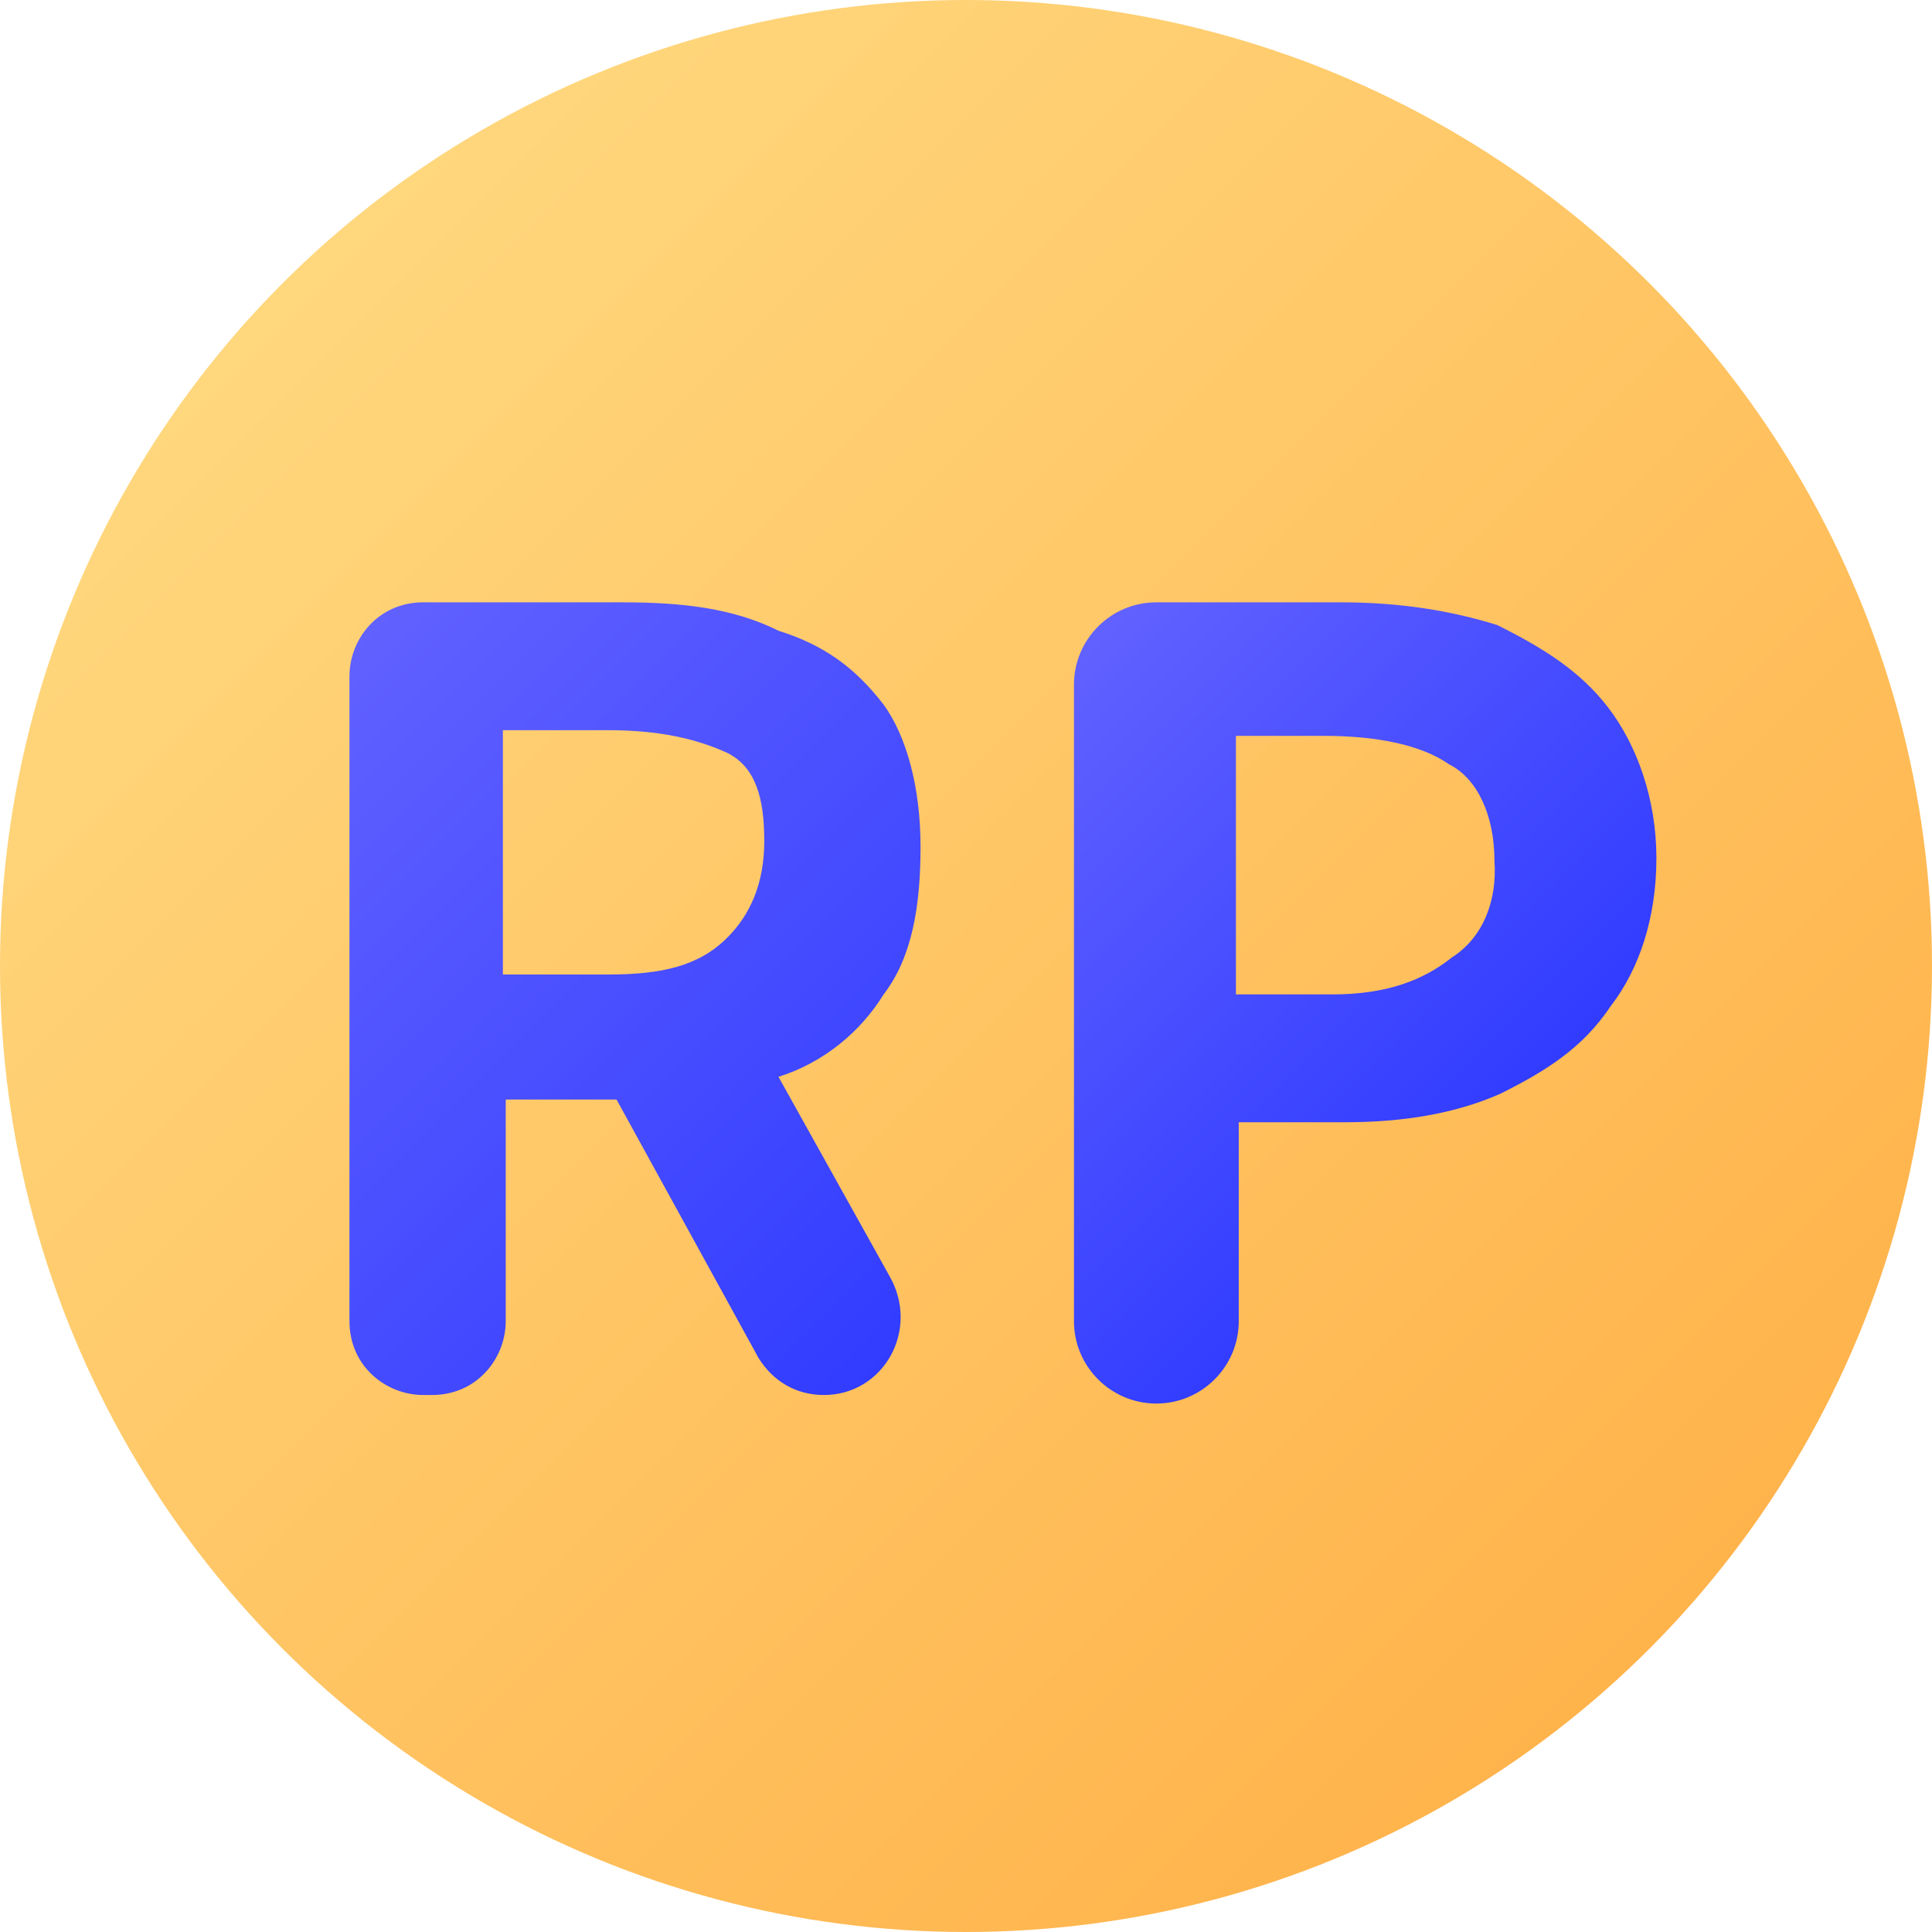
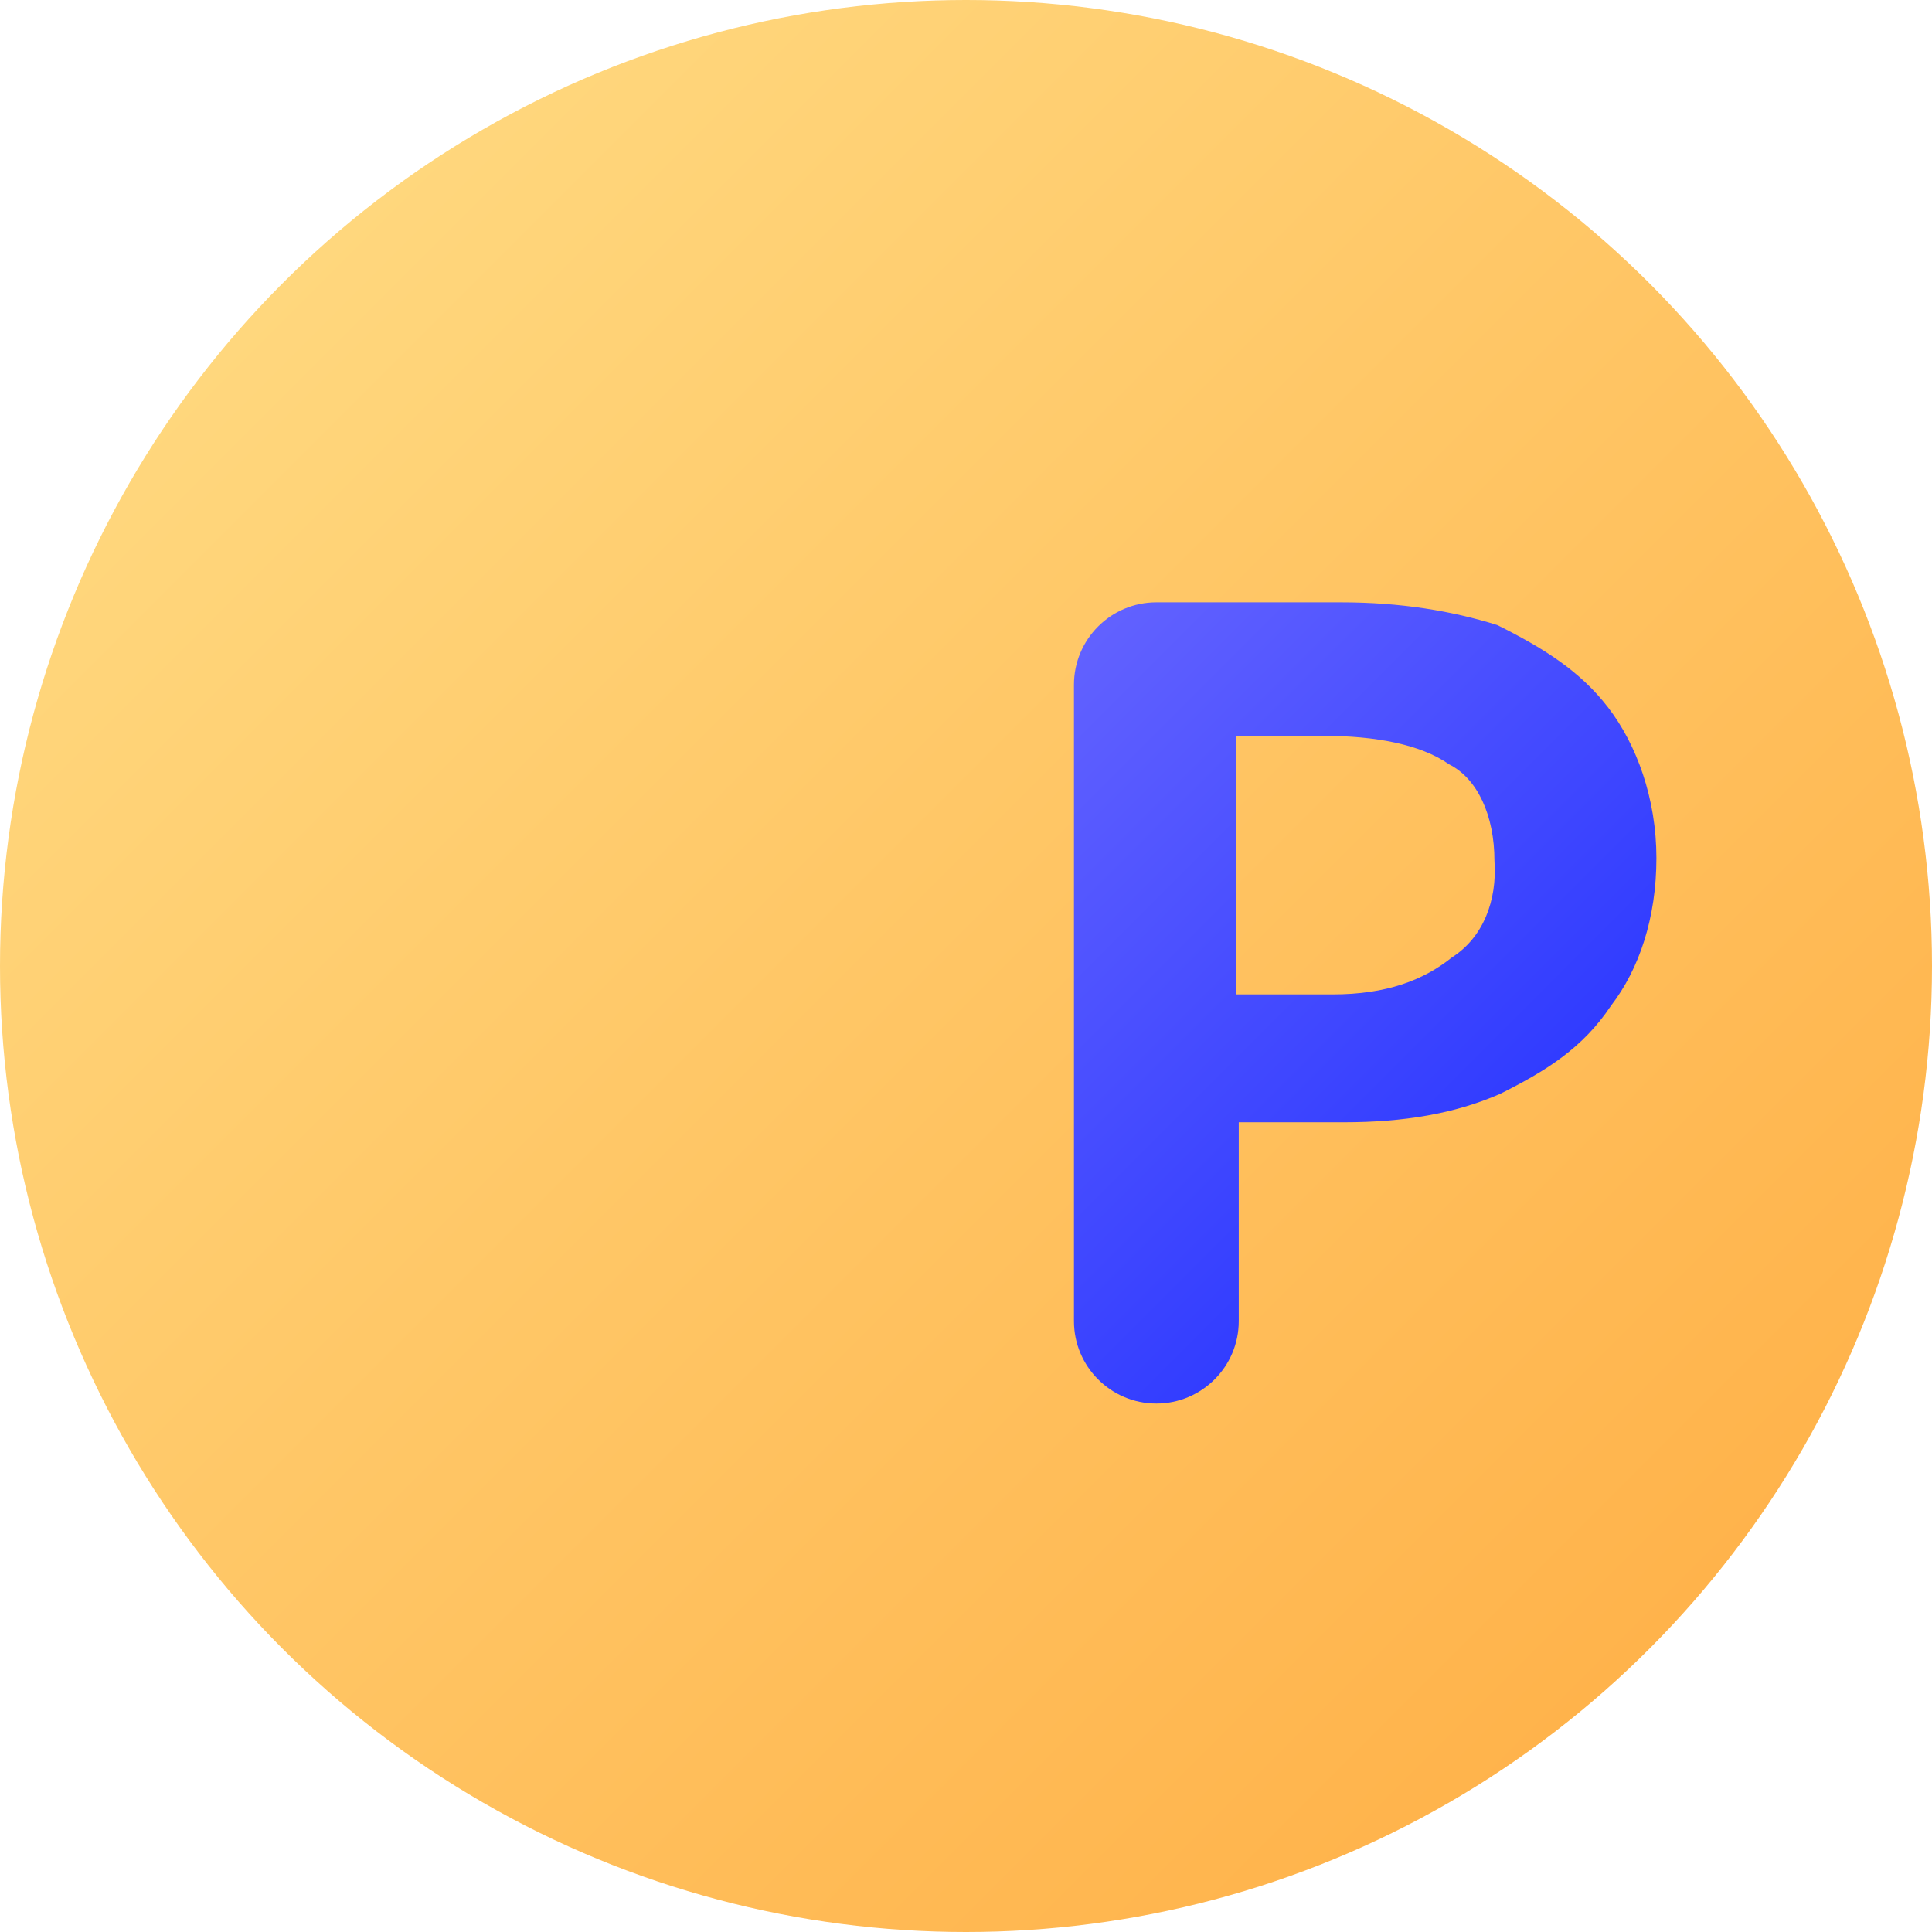
<svg xmlns="http://www.w3.org/2000/svg" version="1.1" id="_레이어_2" x="0px" y="0px" viewBox="0 0 68 68" style="enable-background:new 0 0 68 68;" xml:space="preserve">
  <style type="text/css">
	.st0{fill:none;}
	.st1{fill:url(#SVGID_1_);}
	.st2{fill:url(#SVGID_00000028297789740750455310000009093330306973499520_);}
	.st3{fill:url(#SVGID_00000169530392813713384640000000552673774188332437_);}
</style>
  <g>
-     <rect y="0" class="st0" width="68" height="68" />
    <linearGradient id="SVGID_1_" gradientUnits="userSpaceOnUse" x1="9.958" y1="9.958" x2="58.042" y2="58.042">
      <stop offset="0" style="stop-color:#FFD77D" />
      <stop offset="1" style="stop-color:#FFB34B" />
    </linearGradient>
    <circle class="st1" cx="34" cy="34" r="34" />
    <g>
      <linearGradient id="SVGID_00000049908741649299379960000011149560910564114360_" gradientUnits="userSpaceOnUse" x1="10.148" y1="43.175" x2="32.449" y2="20.873" gradientTransform="matrix(1 0 0 -1 0 67.89)">
        <stop offset="0" style="stop-color:#6161FF" />
        <stop offset="1" style="stop-color:#313CFF" />
      </linearGradient>
-       <path style="fill:url(#SVGID_00000049908741649299379960000011149560910564114360_);" d="M27.4,37.9c1.6-0.5,2.9-1.6,3.7-2.9    c1-1.3,1.3-3.1,1.3-5.2s-0.5-3.9-1.3-5c-1-1.3-2.1-2.1-3.7-2.6c-1.6-0.8-3.4-1-5.5-1h-7c-1.6,0-2.6,1.3-2.6,2.6v22.7    c0,1.6,1.3,2.6,2.6,2.6h0.3c1.6,0,2.6-1.3,2.6-2.6v-7.8h3.9l5,9.1c0.5,0.8,1.3,1.3,2.3,1.3l0,0c2.1,0,3.4-2.3,2.3-4.2L27.4,37.9    C27.1,37.9,27.1,37.9,27.4,37.9z M17.7,25.7h3.7c1.8,0,3.1,0.3,4.2,0.8c1,0.5,1.3,1.6,1.3,3.1s-0.5,2.6-1.3,3.4    c-1,1-2.3,1.3-4.2,1.3h-3.7V25.7z" />
      <linearGradient id="SVGID_00000176733377787064930300000017176179464770709669_" gradientUnits="userSpaceOnUse" x1="35.97" y1="42.868" x2="51.524" y2="27.315" gradientTransform="matrix(1 0 0 -1 0 67.89)">
        <stop offset="0" style="stop-color:#6161FF" />
        <stop offset="1" style="stop-color:#313CFF" />
      </linearGradient>
      <path style="fill:url(#SVGID_00000176733377787064930300000017176179464770709669_);" d="M56.6,24.9c-1-1.3-2.3-2.1-3.9-2.9    c-1.6-0.5-3.4-0.8-5.5-0.8h-6.5c-1.6,0-2.9,1.3-2.9,2.9v22.4c0,1.6,1.3,2.9,2.9,2.9l0,0c1.6,0,2.9-1.3,2.9-2.9v-7h3.7    c2.1,0,3.9-0.3,5.5-1c1.6-0.8,2.9-1.6,3.9-3.1c1-1.3,1.6-3.1,1.6-5.2S57.6,26.2,56.6,24.9z M51.1,33.7c-1,0.8-2.3,1.3-4.2,1.3    h-3.4v-9.1h3.1c1.8,0,3.4,0.3,4.4,1c1,0.5,1.6,1.8,1.6,3.4C52.7,31.7,52.2,33,51.1,33.7z" />
    </g>
  </g>
</svg>